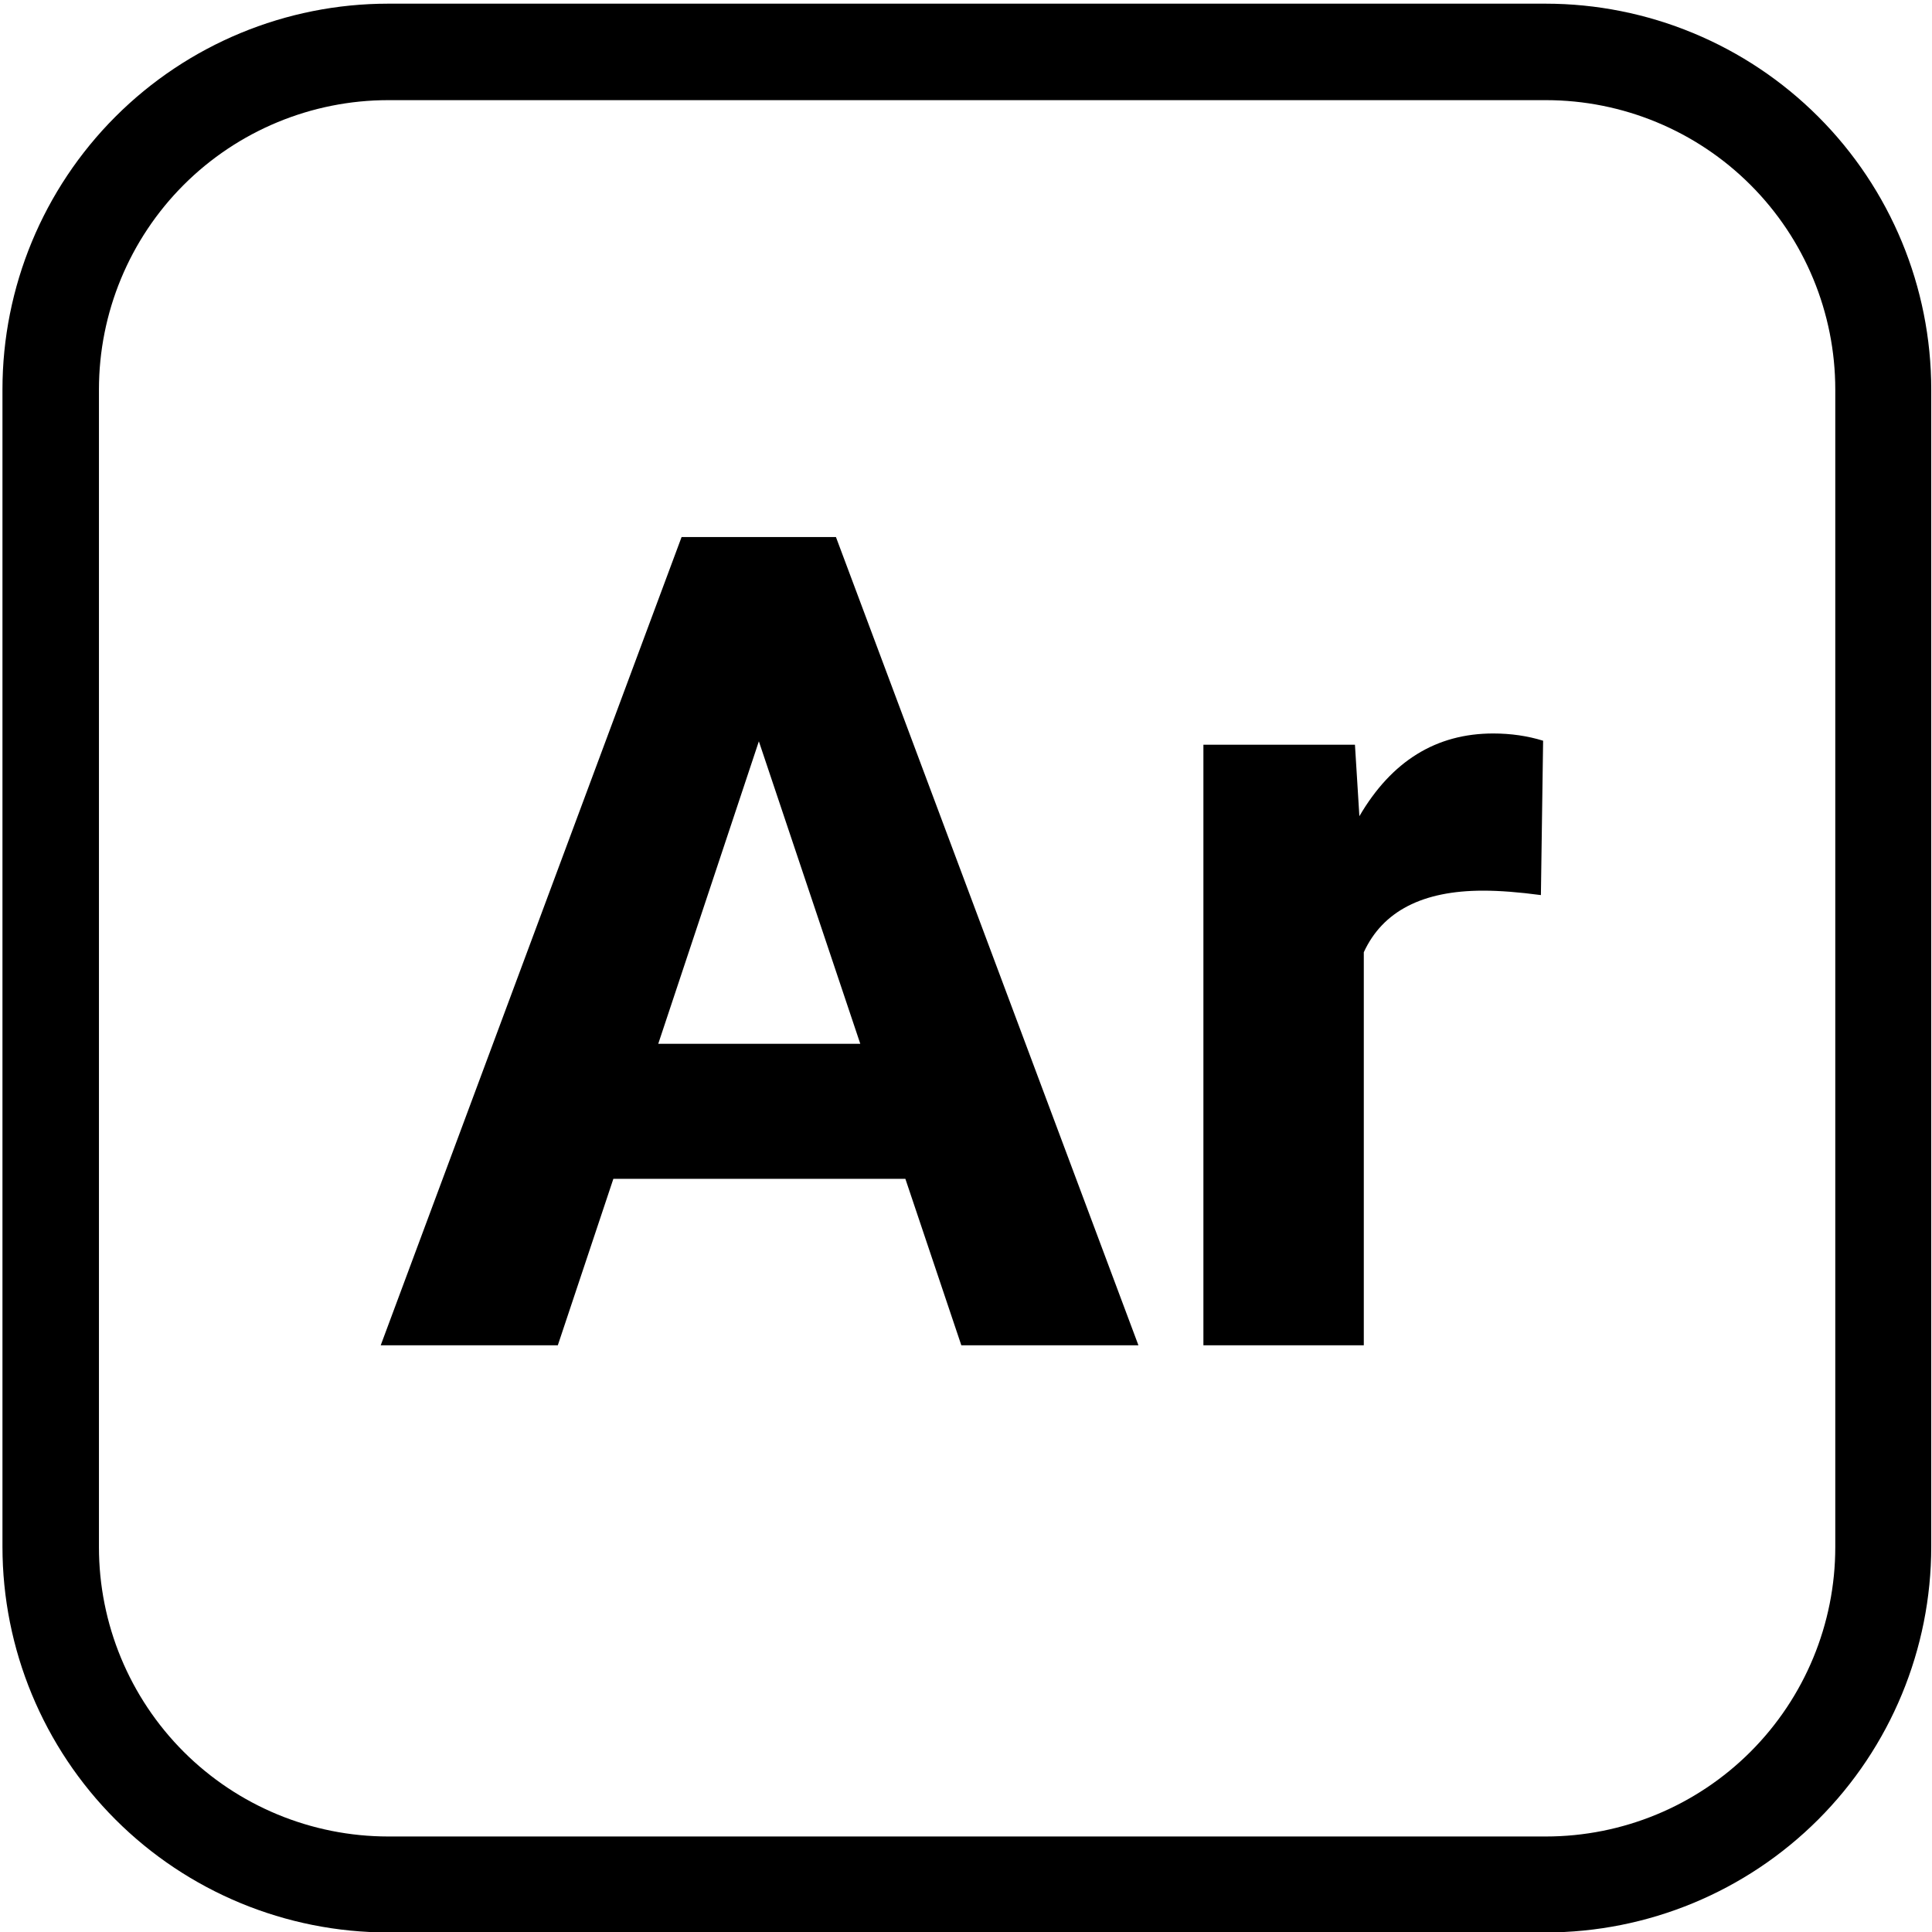
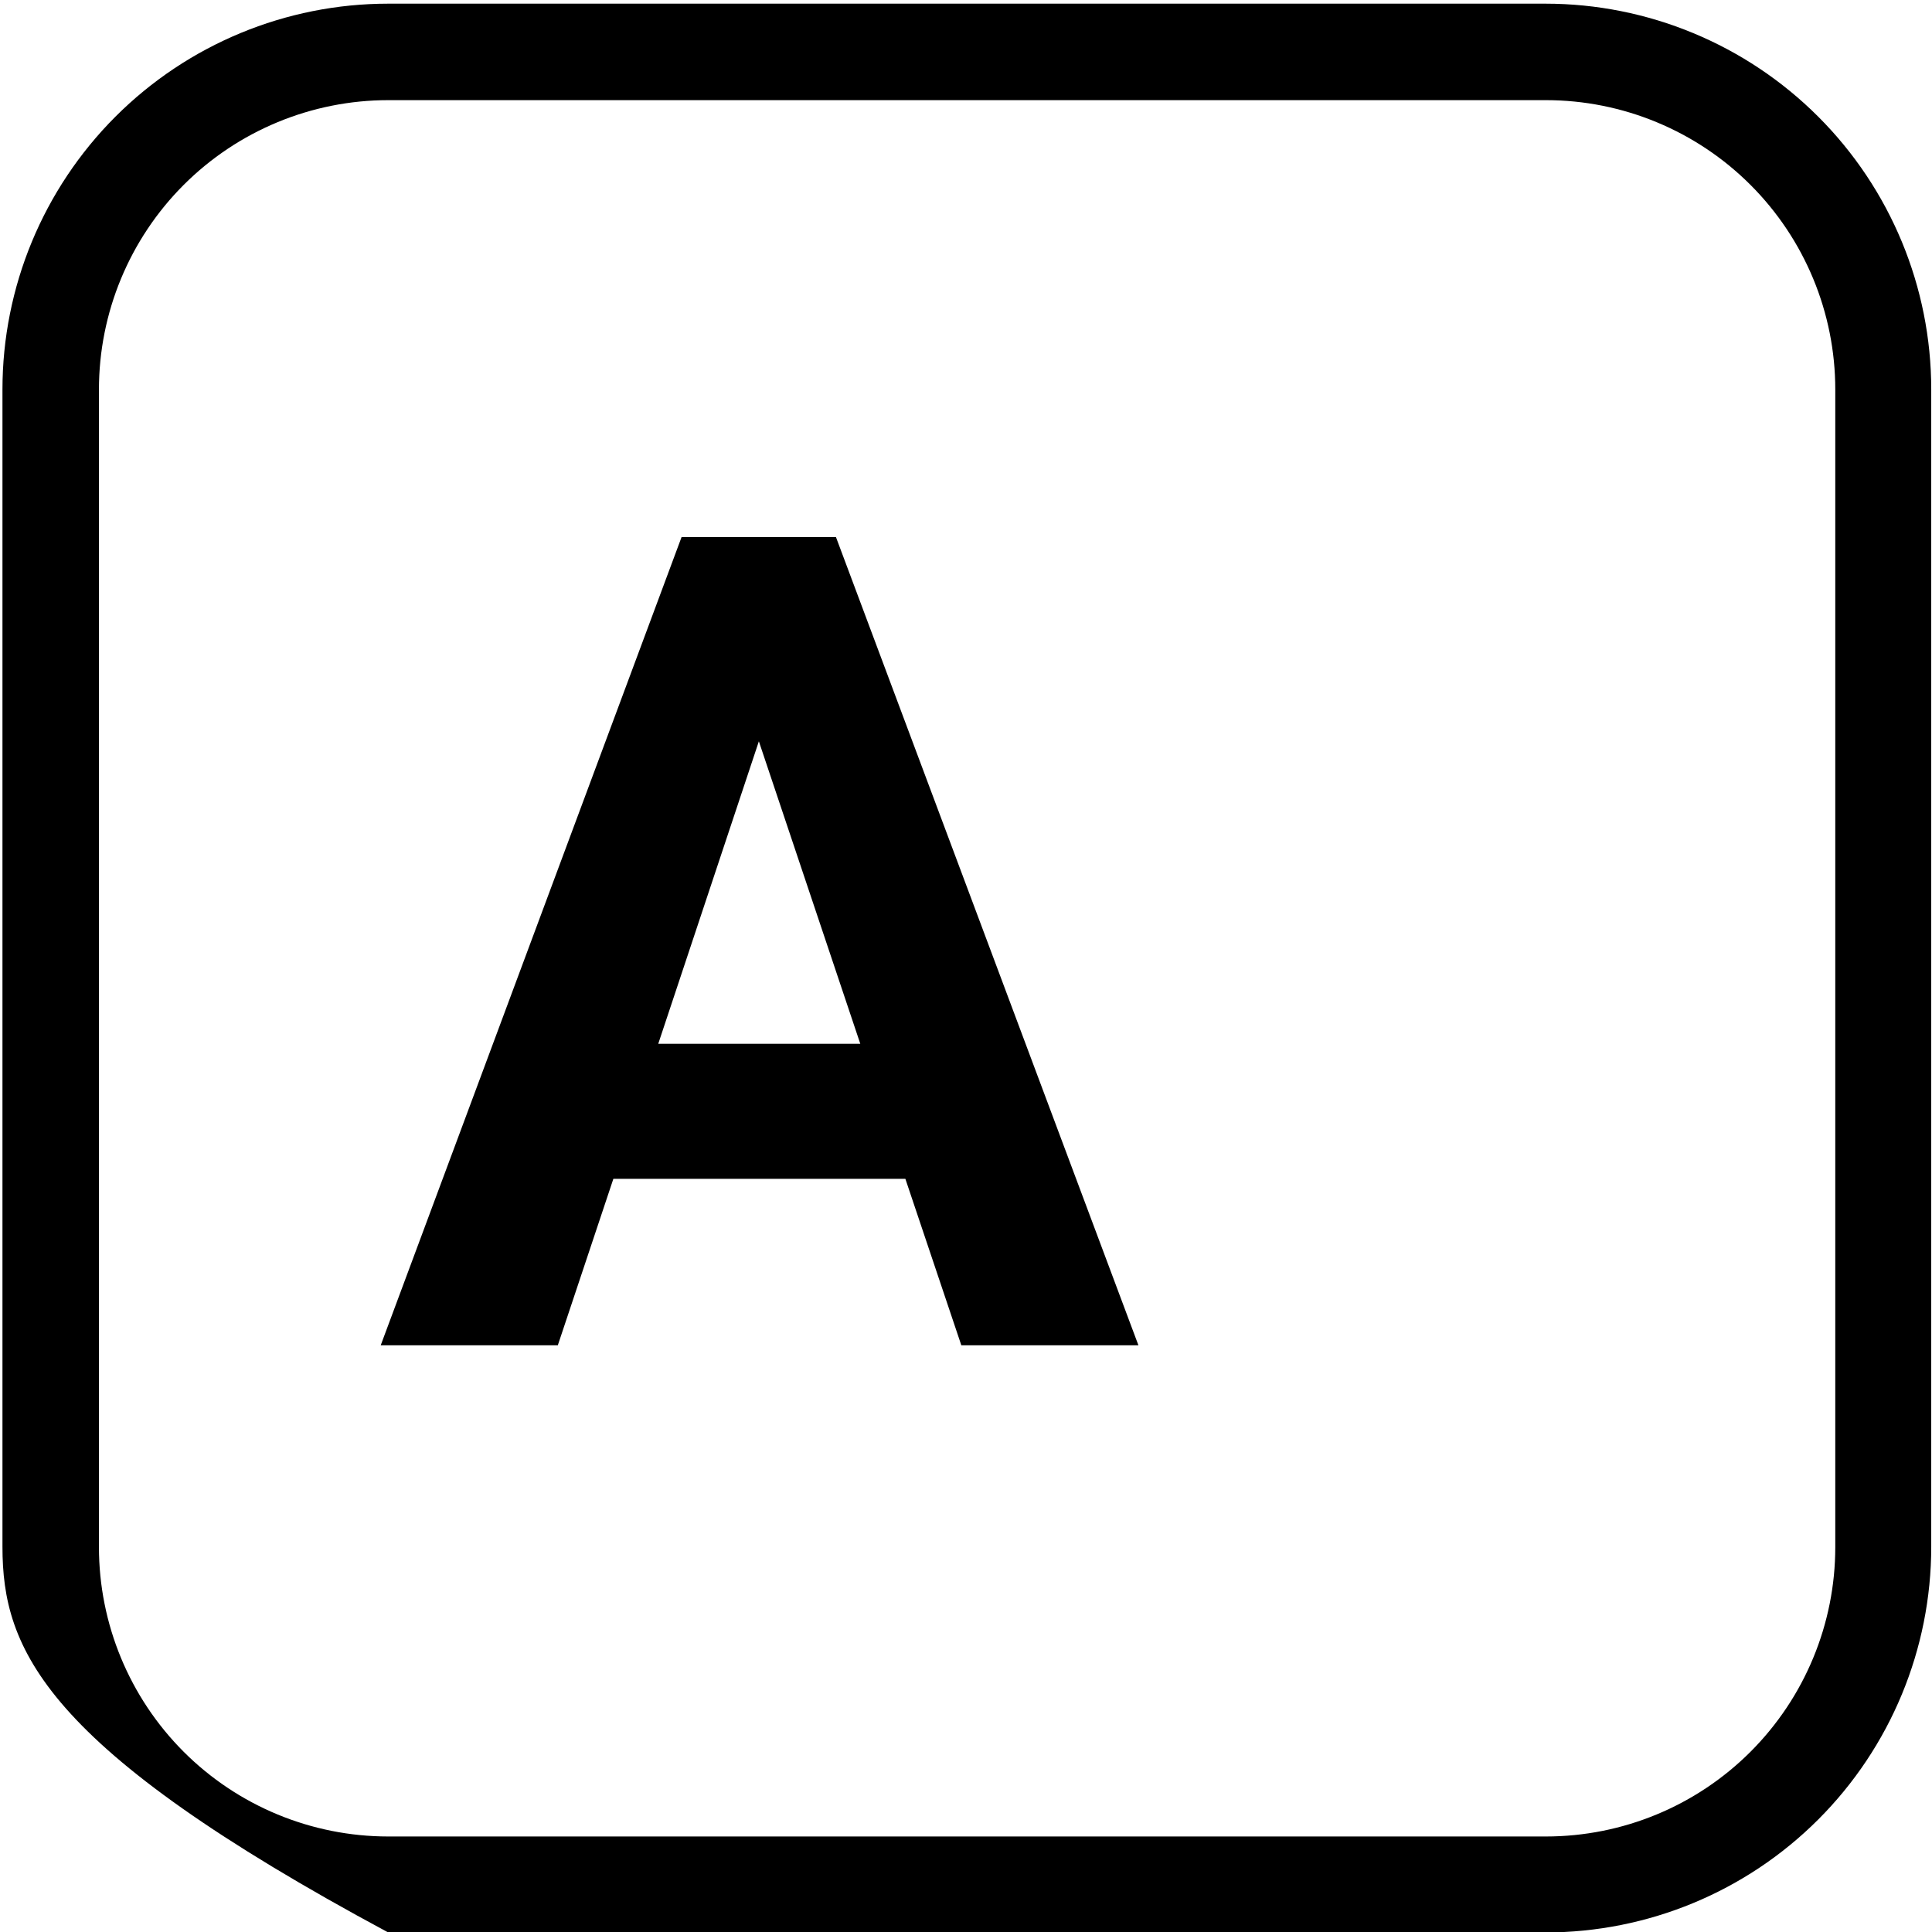
<svg xmlns="http://www.w3.org/2000/svg" width="50" zoomAndPan="magnify" viewBox="18 3 150 150" height="50" preserveAspectRatio="xMidYMid meet" version="1.0">
  <defs>
    <g />
    <clipPath id="cb7482da35">
      <path d="M 18.191 3.285 L 167.945 3.285 L 167.945 153.047 L 18.191 153.047 Z M 18.191 3.285 " clip-rule="nonzero" />
    </clipPath>
    <clipPath id="2c65784cc6">
-       <path d="M 48.141 3.285 L 137.988 3.285 C 145.934 3.285 153.551 6.441 159.168 12.059 C 164.785 17.676 167.941 25.293 167.941 33.238 L 167.941 123.086 C 167.941 131.031 164.785 138.648 159.168 144.266 C 153.551 149.883 145.934 153.035 137.988 153.035 L 48.141 153.035 C 40.199 153.035 32.578 149.883 26.961 144.266 C 21.348 138.648 18.191 131.031 18.191 123.086 L 18.191 33.238 C 18.191 25.293 21.348 17.676 26.961 12.059 C 32.578 6.441 40.199 3.285 48.141 3.285 Z M 48.141 3.285 " clip-rule="nonzero" />
+       <path d="M 48.141 3.285 L 137.988 3.285 C 145.934 3.285 153.551 6.441 159.168 12.059 C 164.785 17.676 167.941 25.293 167.941 33.238 L 167.941 123.086 C 167.941 131.031 164.785 138.648 159.168 144.266 C 153.551 149.883 145.934 153.035 137.988 153.035 L 48.141 153.035 C 21.348 138.648 18.191 131.031 18.191 123.086 L 18.191 33.238 C 18.191 25.293 21.348 17.676 26.961 12.059 C 32.578 6.441 40.199 3.285 48.141 3.285 Z M 48.141 3.285 " clip-rule="nonzero" />
    </clipPath>
  </defs>
  <g clip-path="url(#cb7482da35)">
    <g clip-path="url(#2c65784cc6)">
      <path stroke-linecap="butt" transform="matrix(0.749, 0, 0, 0.749, 18.191, 3.287)" fill="none" stroke-linejoin="miter" d="M 39.997 -0.002 L 159.985 -0.002 C 170.596 -0.002 180.768 4.213 188.27 11.714 C 195.771 19.216 199.986 29.388 199.986 39.999 L 199.986 159.987 C 199.986 170.597 195.771 180.77 188.27 188.271 C 180.768 195.773 170.596 199.983 159.985 199.983 L 39.997 199.983 C 29.392 199.983 19.214 195.773 11.712 188.271 C 4.216 180.77 0.001 170.597 0.001 159.987 L 0.001 39.999 C 0.001 29.388 4.216 19.216 11.712 11.714 C 19.214 4.213 29.392 -0.002 39.997 -0.002 Z M 39.997 -0.002 " stroke="#000000" stroke-width="20" stroke-opacity="1" stroke-miterlimit="4" />
    </g>
  </g>
  <g fill="#000000" fill-opacity="1">
    <g transform="translate(47.262, 107.447)">
      <g>
        <path d="M 41.031 -12.922 L 18.359 -12.922 L 14.047 0 L 0.297 0 L 23.656 -62.75 L 35.641 -62.75 L 59.125 0 L 45.375 0 Z M 21.844 -23.406 L 37.531 -23.406 L 29.656 -46.891 Z M 21.844 -23.406 " />
      </g>
    </g>
    <g transform="translate(106.651, 107.447)">
      <g>
-         <path d="M 30.984 -34.953 C 29.285 -35.18 27.789 -35.297 26.5 -35.297 C 21.789 -35.297 18.703 -33.703 17.234 -30.516 L 17.234 0 L 4.781 0 L 4.781 -46.625 L 16.547 -46.625 L 16.891 -41.078 C 19.391 -45.359 22.852 -47.5 27.281 -47.5 C 28.656 -47.5 29.945 -47.312 31.156 -46.938 Z M 30.984 -34.953 " />
-       </g>
+         </g>
    </g>
  </g>
</svg>